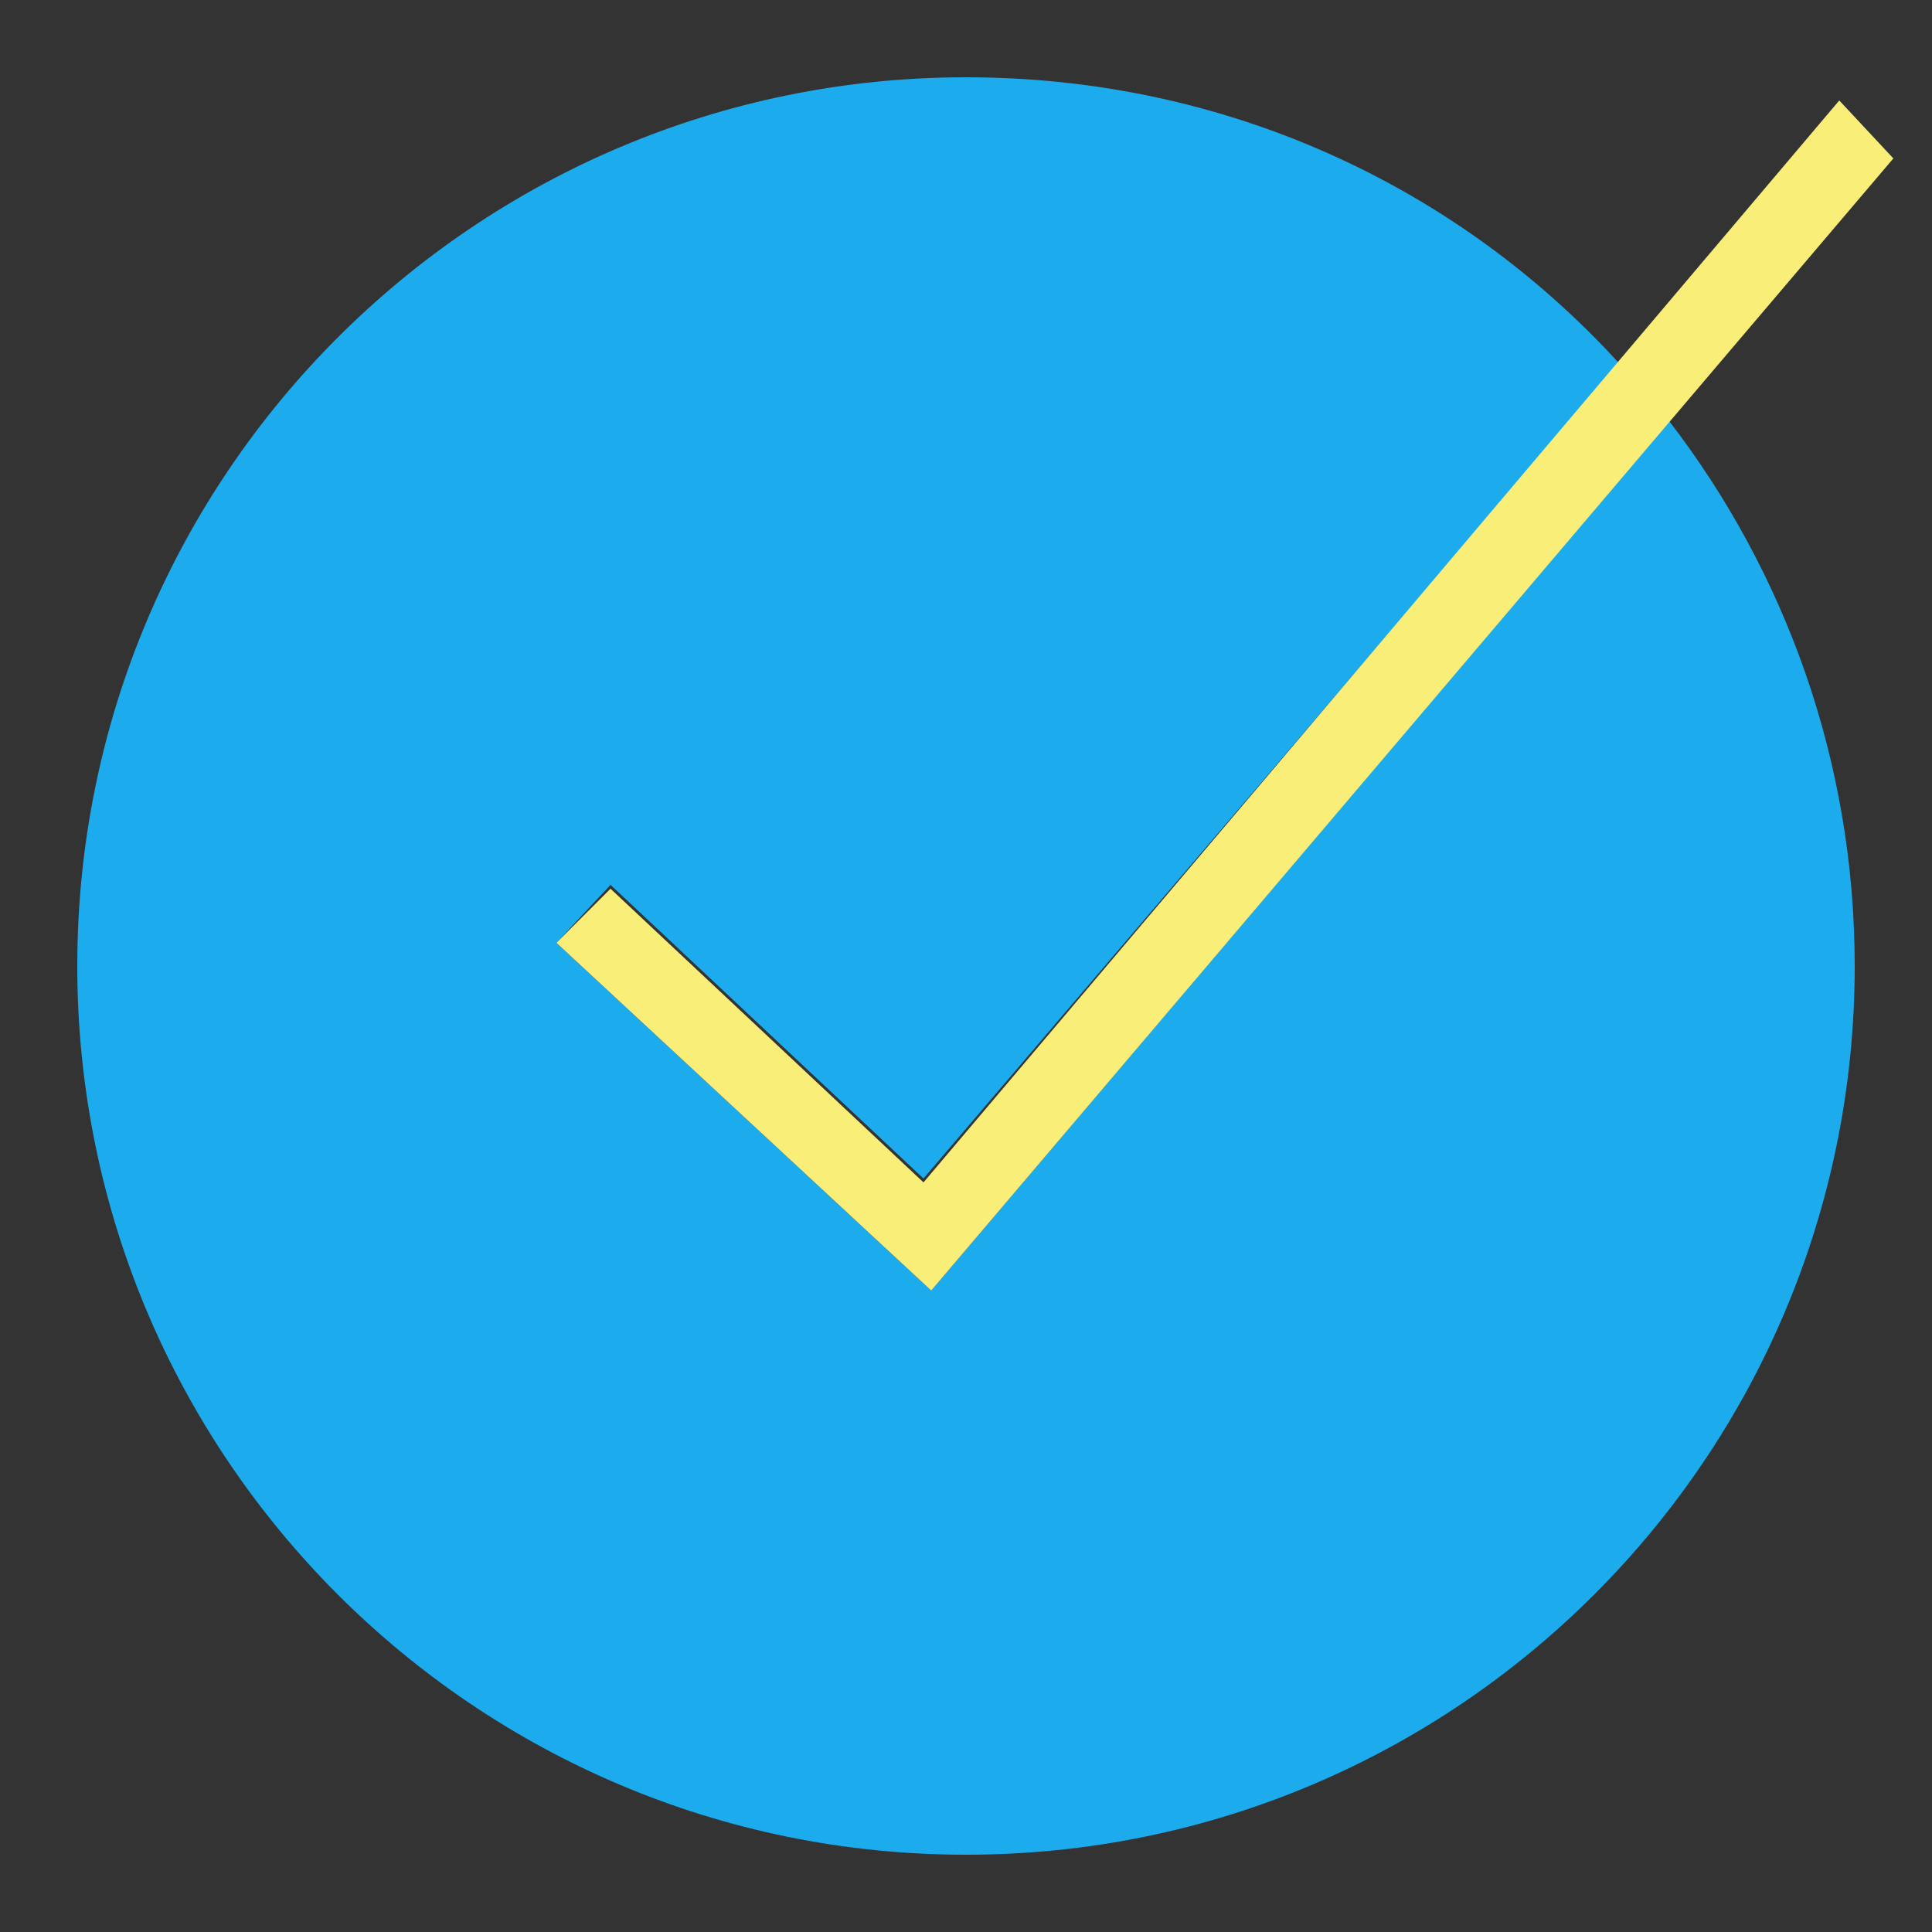
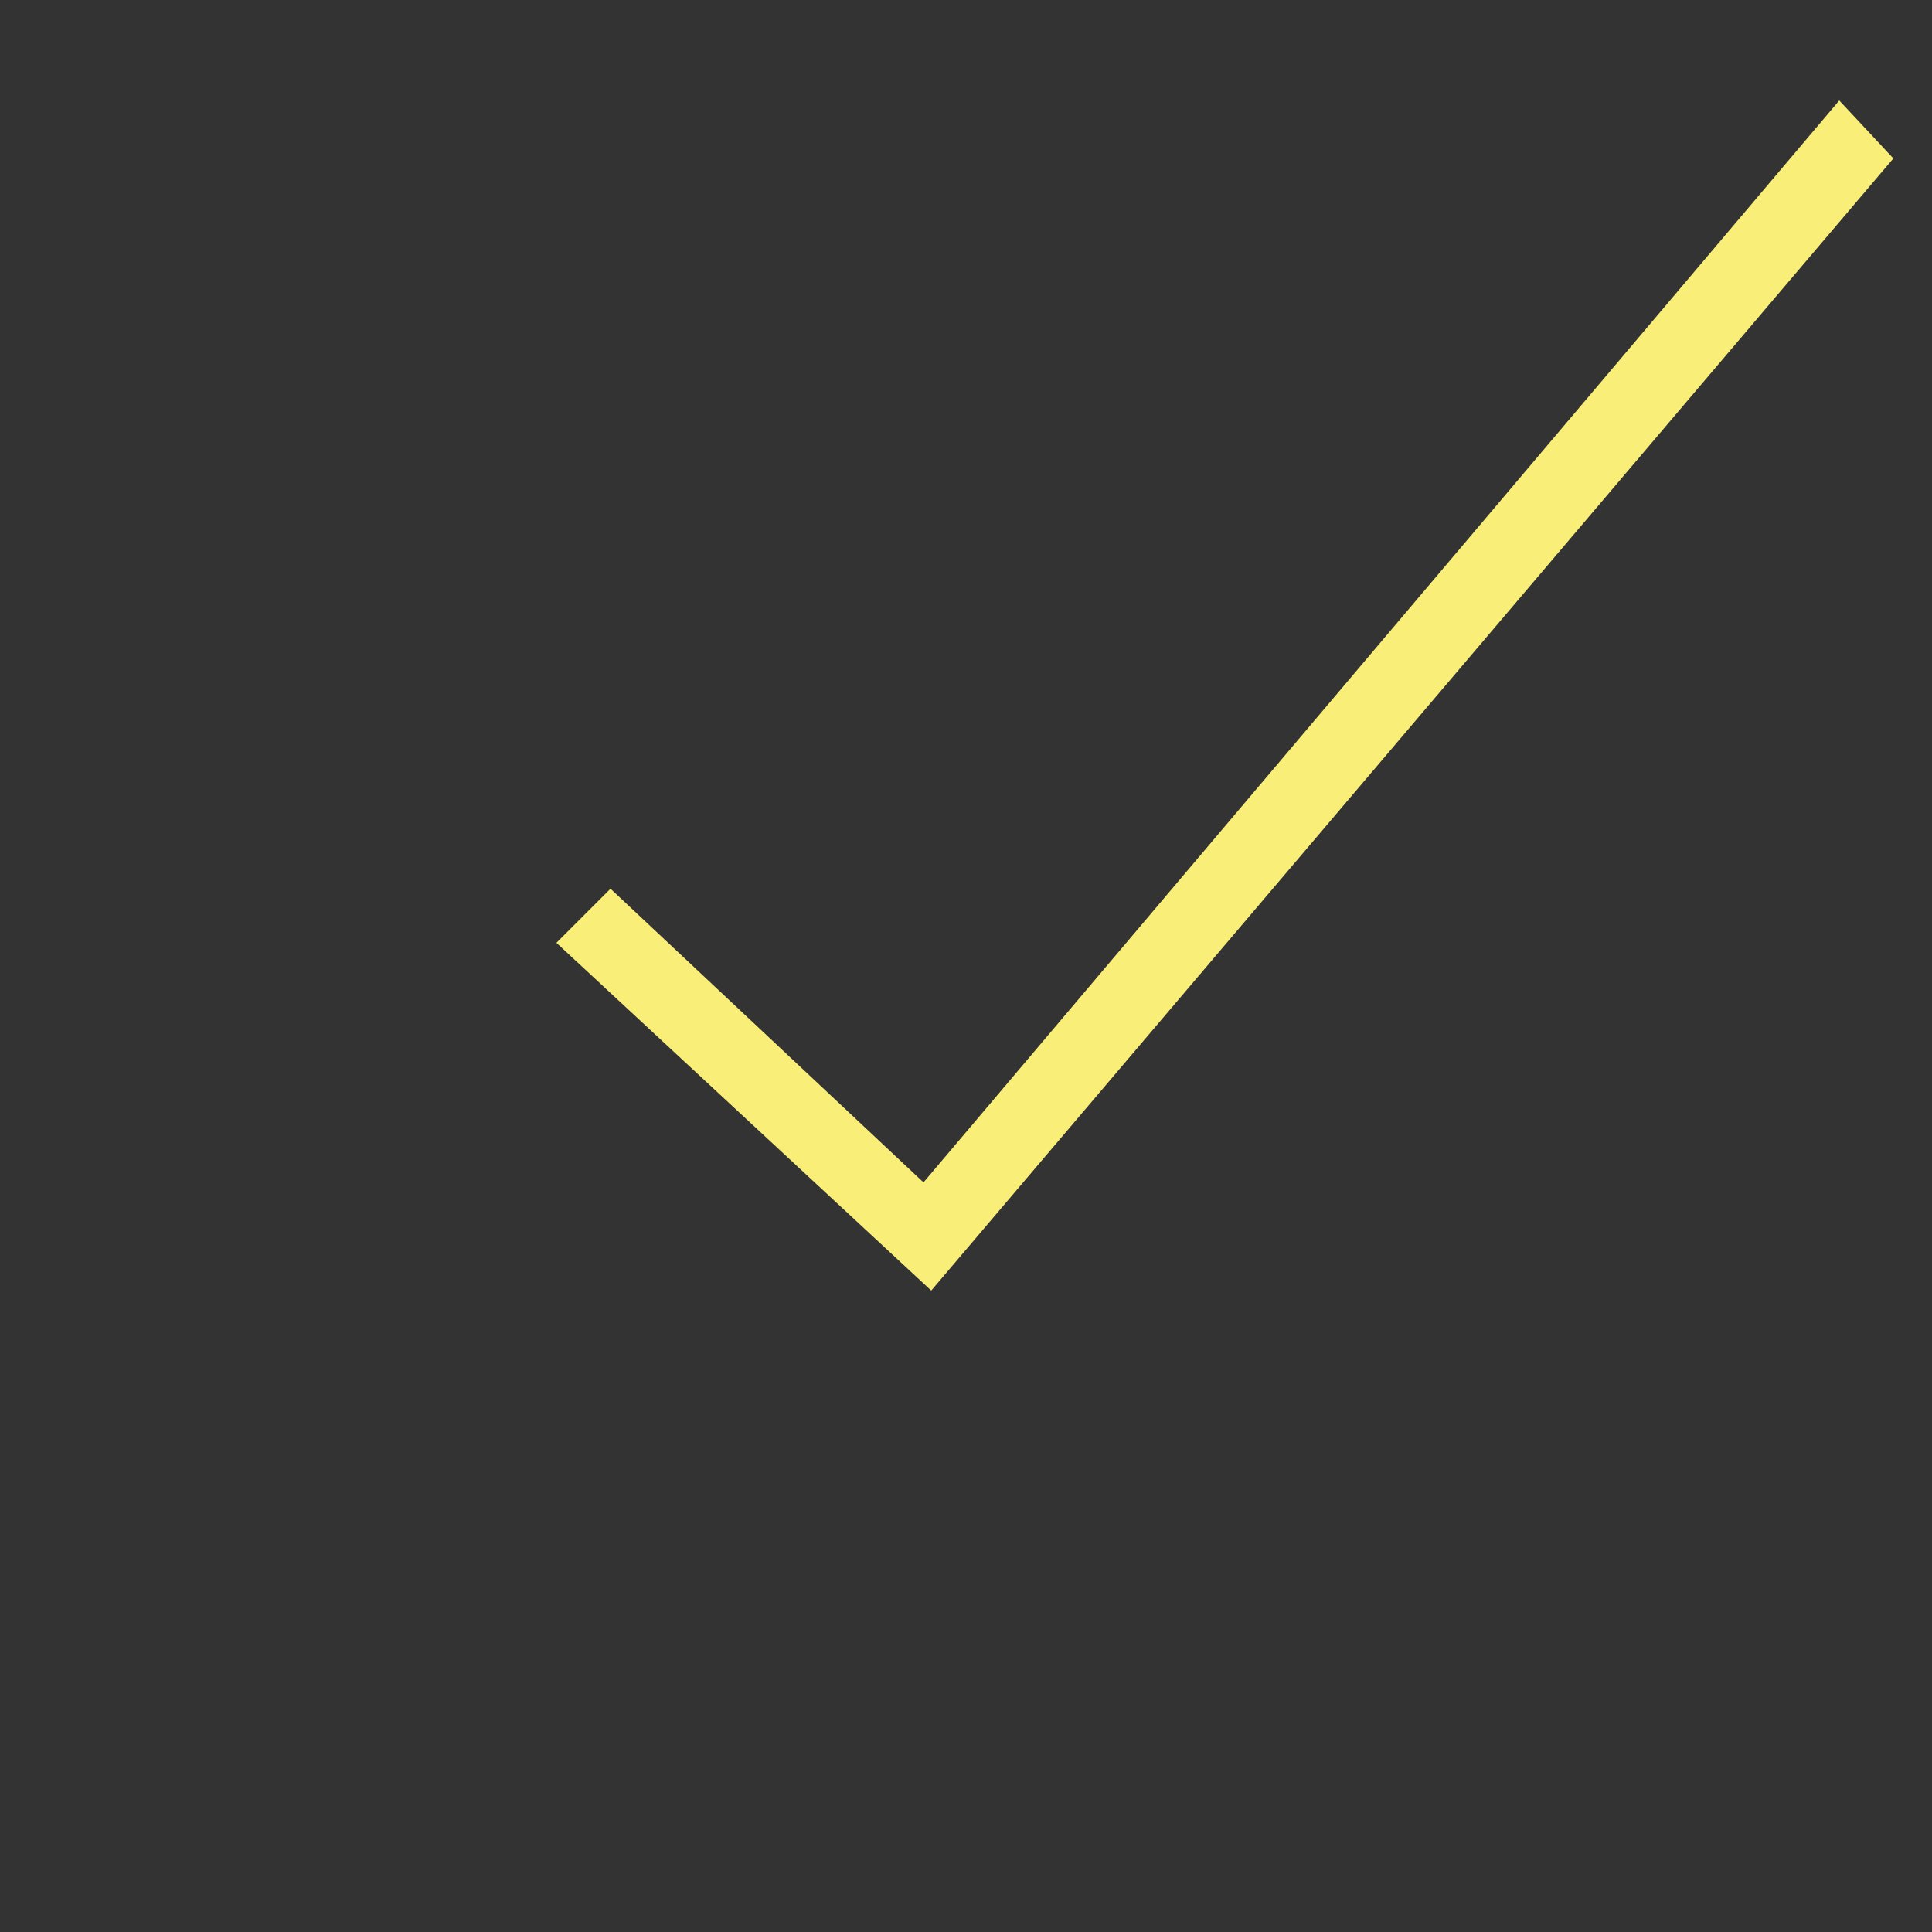
<svg xmlns="http://www.w3.org/2000/svg" version="1.1" id="Ebene_1" x="0px" y="0px" viewBox="0 0 50 50" style="enable-background:new 0 0 50 50;" xml:space="preserve">
  <rect x="0" y="0" width="50" height="50" fill="#333333" stroke="none" />
  <style type="text/css">
	.st0{fill:#1CABED;}
	.st1{fill:#F9EE78;}
</style>
-   <path class="st0" d="M43.2,10.9L24.1,33.4l-9.7-9l1.4-1.5l8.1,7.6L41.9,9.4C37.7,4.8,31.7,2,25,2C12.3,2,2,12.3,2,25s10.3,23,23,23  s23-10.3,23-23C48,19.7,46.2,14.8,43.2,10.9z" />
  <polygon class="st1" points="24.1,33.4 14.4,24.4 15.8,23 23.9,30.6 47.6,2.6 49,4.1 " />
</svg>